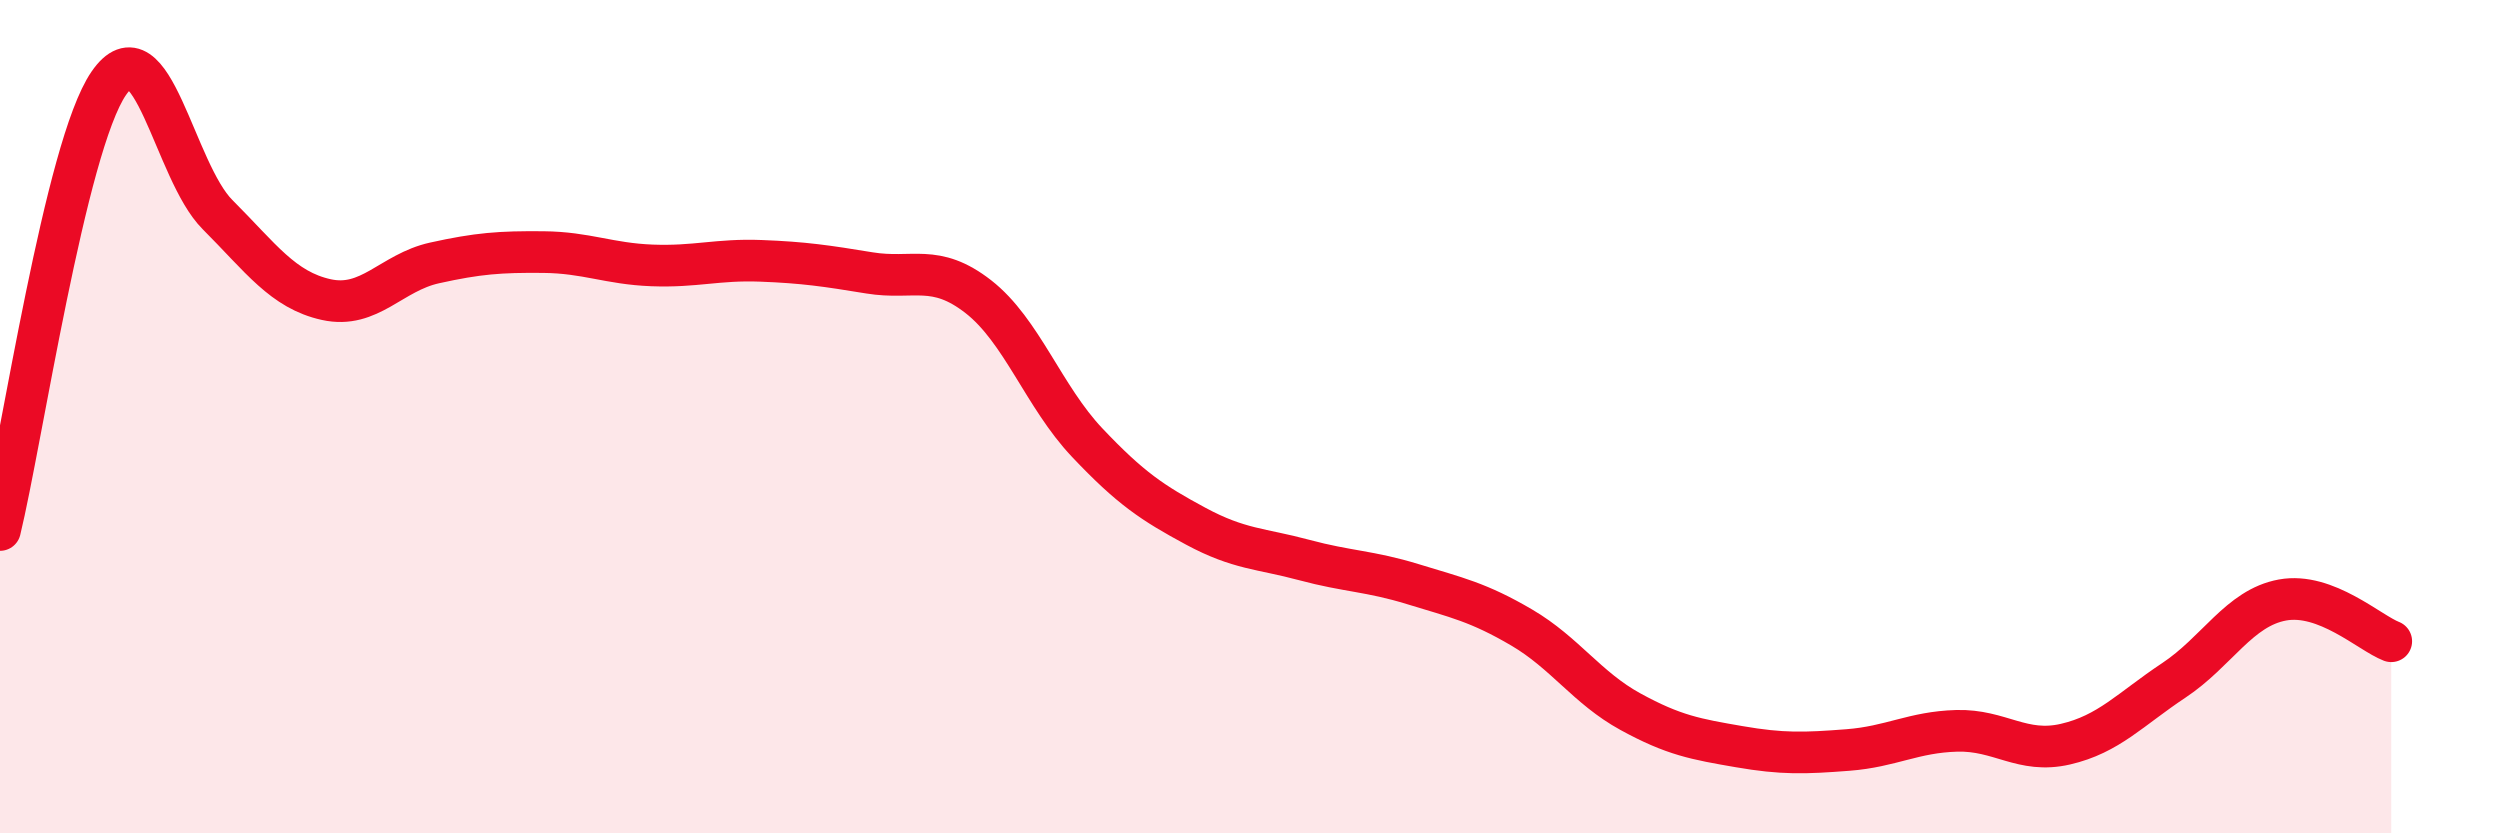
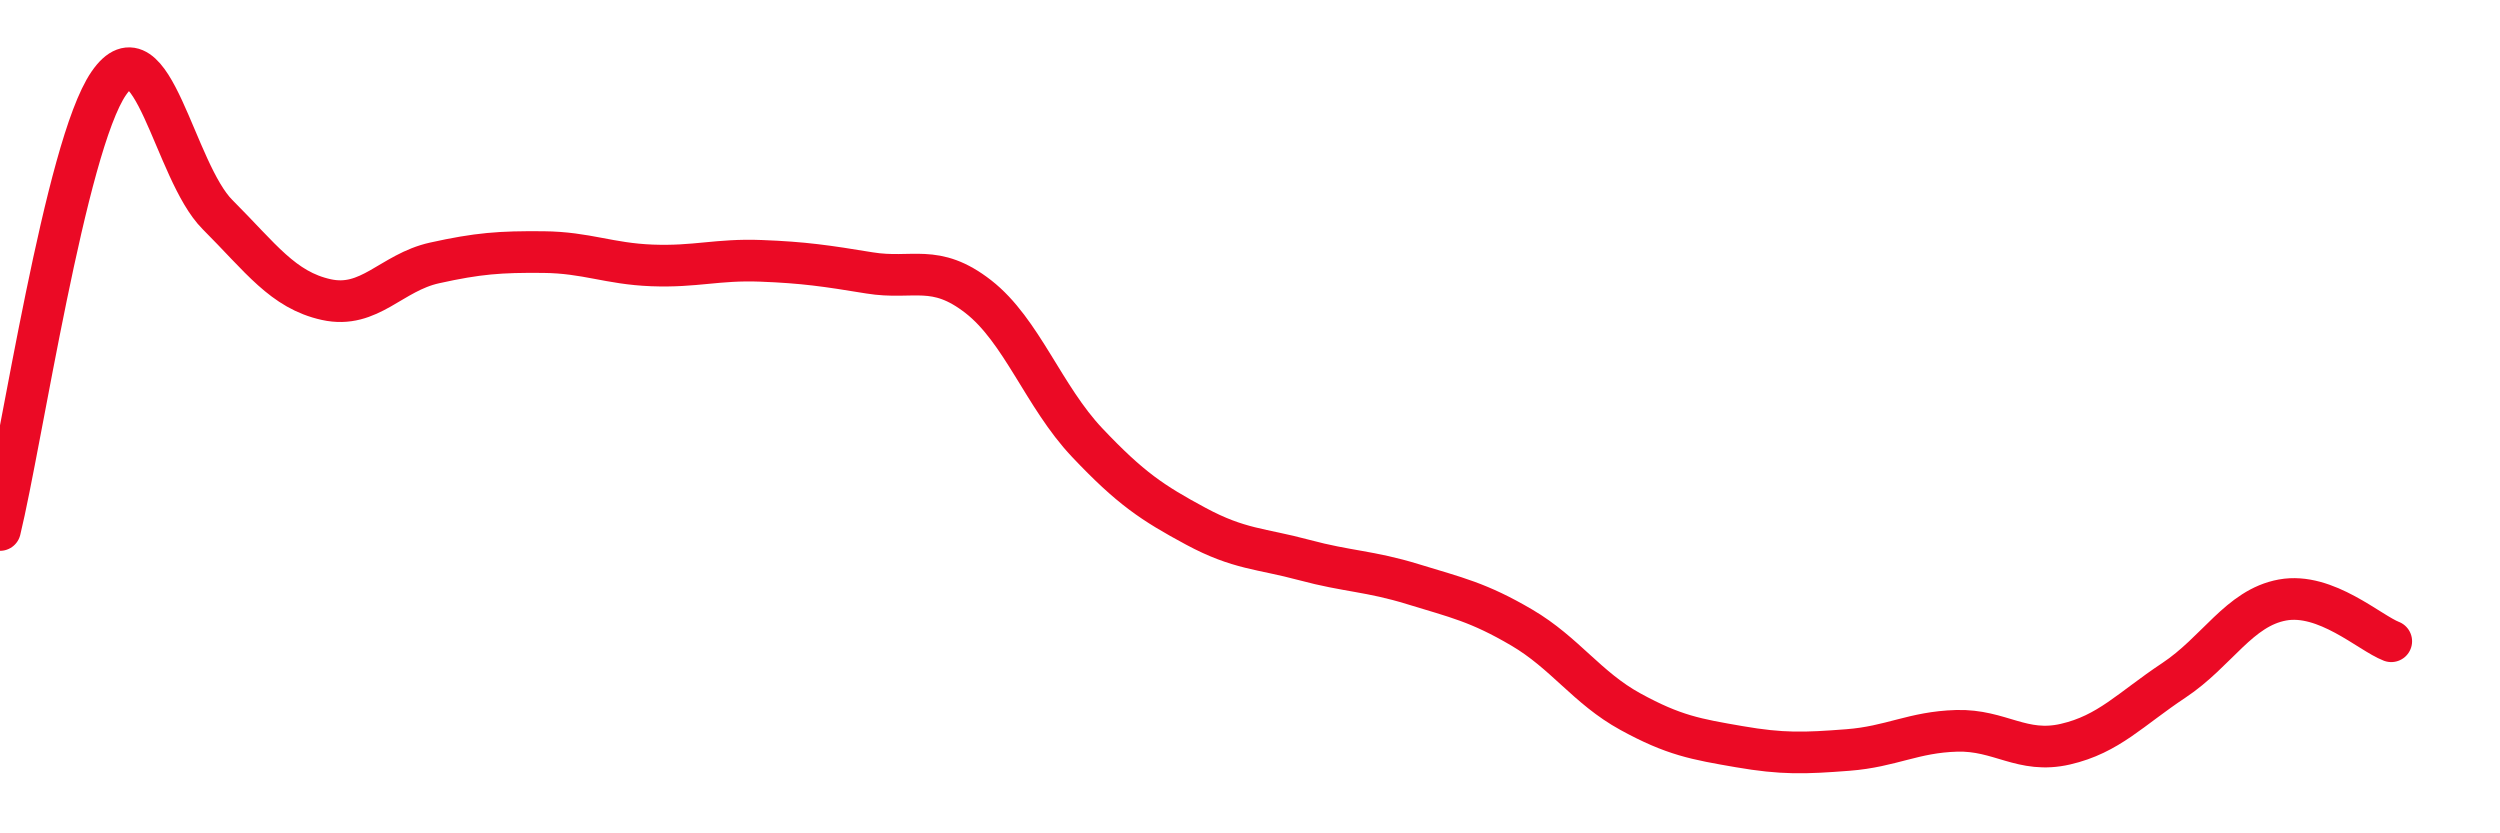
<svg xmlns="http://www.w3.org/2000/svg" width="60" height="20" viewBox="0 0 60 20">
-   <path d="M 0,12.72 C 0.52,10.58 1.57,3.51 2.61,2 C 3.65,0.49 4.18,4.11 5.22,5.15 C 6.26,6.19 6.79,6.96 7.83,7.19 C 8.87,7.42 9.39,6.54 10.43,6.31 C 11.47,6.08 12,6.04 13.04,6.05 C 14.08,6.06 14.61,6.33 15.65,6.37 C 16.69,6.41 17.22,6.22 18.26,6.26 C 19.3,6.3 19.83,6.38 20.87,6.55 C 21.91,6.72 22.44,6.31 23.48,7.12 C 24.52,7.93 25.05,9.52 26.09,10.62 C 27.13,11.72 27.66,12.07 28.7,12.63 C 29.74,13.19 30.26,13.16 31.3,13.44 C 32.34,13.72 32.87,13.7 33.91,14.02 C 34.95,14.34 35.48,14.45 36.52,15.06 C 37.56,15.67 38.09,16.51 39.13,17.08 C 40.17,17.65 40.7,17.74 41.74,17.92 C 42.78,18.1 43.31,18.08 44.35,18 C 45.39,17.92 45.92,17.57 46.96,17.54 C 48,17.51 48.53,18.1 49.57,17.86 C 50.61,17.62 51.13,17.02 52.17,16.33 C 53.21,15.64 53.74,14.59 54.78,14.4 C 55.82,14.21 56.87,15.19 57.39,15.39L57.39 20L0 20Z" fill="#EB0A25" opacity="0.1" stroke-linecap="round" stroke-linejoin="round" />
  <path d="M 0,12.72 C 0.52,10.58 1.57,3.51 2.61,2 C 3.65,0.49 4.18,4.11 5.22,5.15 C 6.26,6.19 6.79,6.96 7.83,7.19 C 8.87,7.42 9.39,6.54 10.43,6.31 C 11.47,6.08 12,6.04 13.04,6.05 C 14.08,6.06 14.61,6.33 15.65,6.37 C 16.69,6.41 17.22,6.22 18.26,6.26 C 19.3,6.3 19.83,6.38 20.87,6.55 C 21.91,6.72 22.44,6.31 23.48,7.12 C 24.52,7.93 25.05,9.52 26.09,10.62 C 27.13,11.72 27.66,12.07 28.7,12.63 C 29.74,13.19 30.26,13.16 31.3,13.44 C 32.34,13.72 32.87,13.7 33.91,14.02 C 34.95,14.34 35.48,14.45 36.52,15.06 C 37.56,15.67 38.09,16.51 39.13,17.08 C 40.17,17.65 40.7,17.74 41.74,17.92 C 42.78,18.1 43.31,18.08 44.35,18 C 45.39,17.92 45.92,17.57 46.96,17.54 C 48,17.51 48.53,18.1 49.57,17.86 C 50.61,17.62 51.13,17.02 52.17,16.33 C 53.21,15.64 53.74,14.59 54.78,14.4 C 55.82,14.21 56.87,15.19 57.39,15.39" stroke="#EB0A25" stroke-width="1" fill="none" stroke-linecap="round" stroke-linejoin="round" />
</svg>